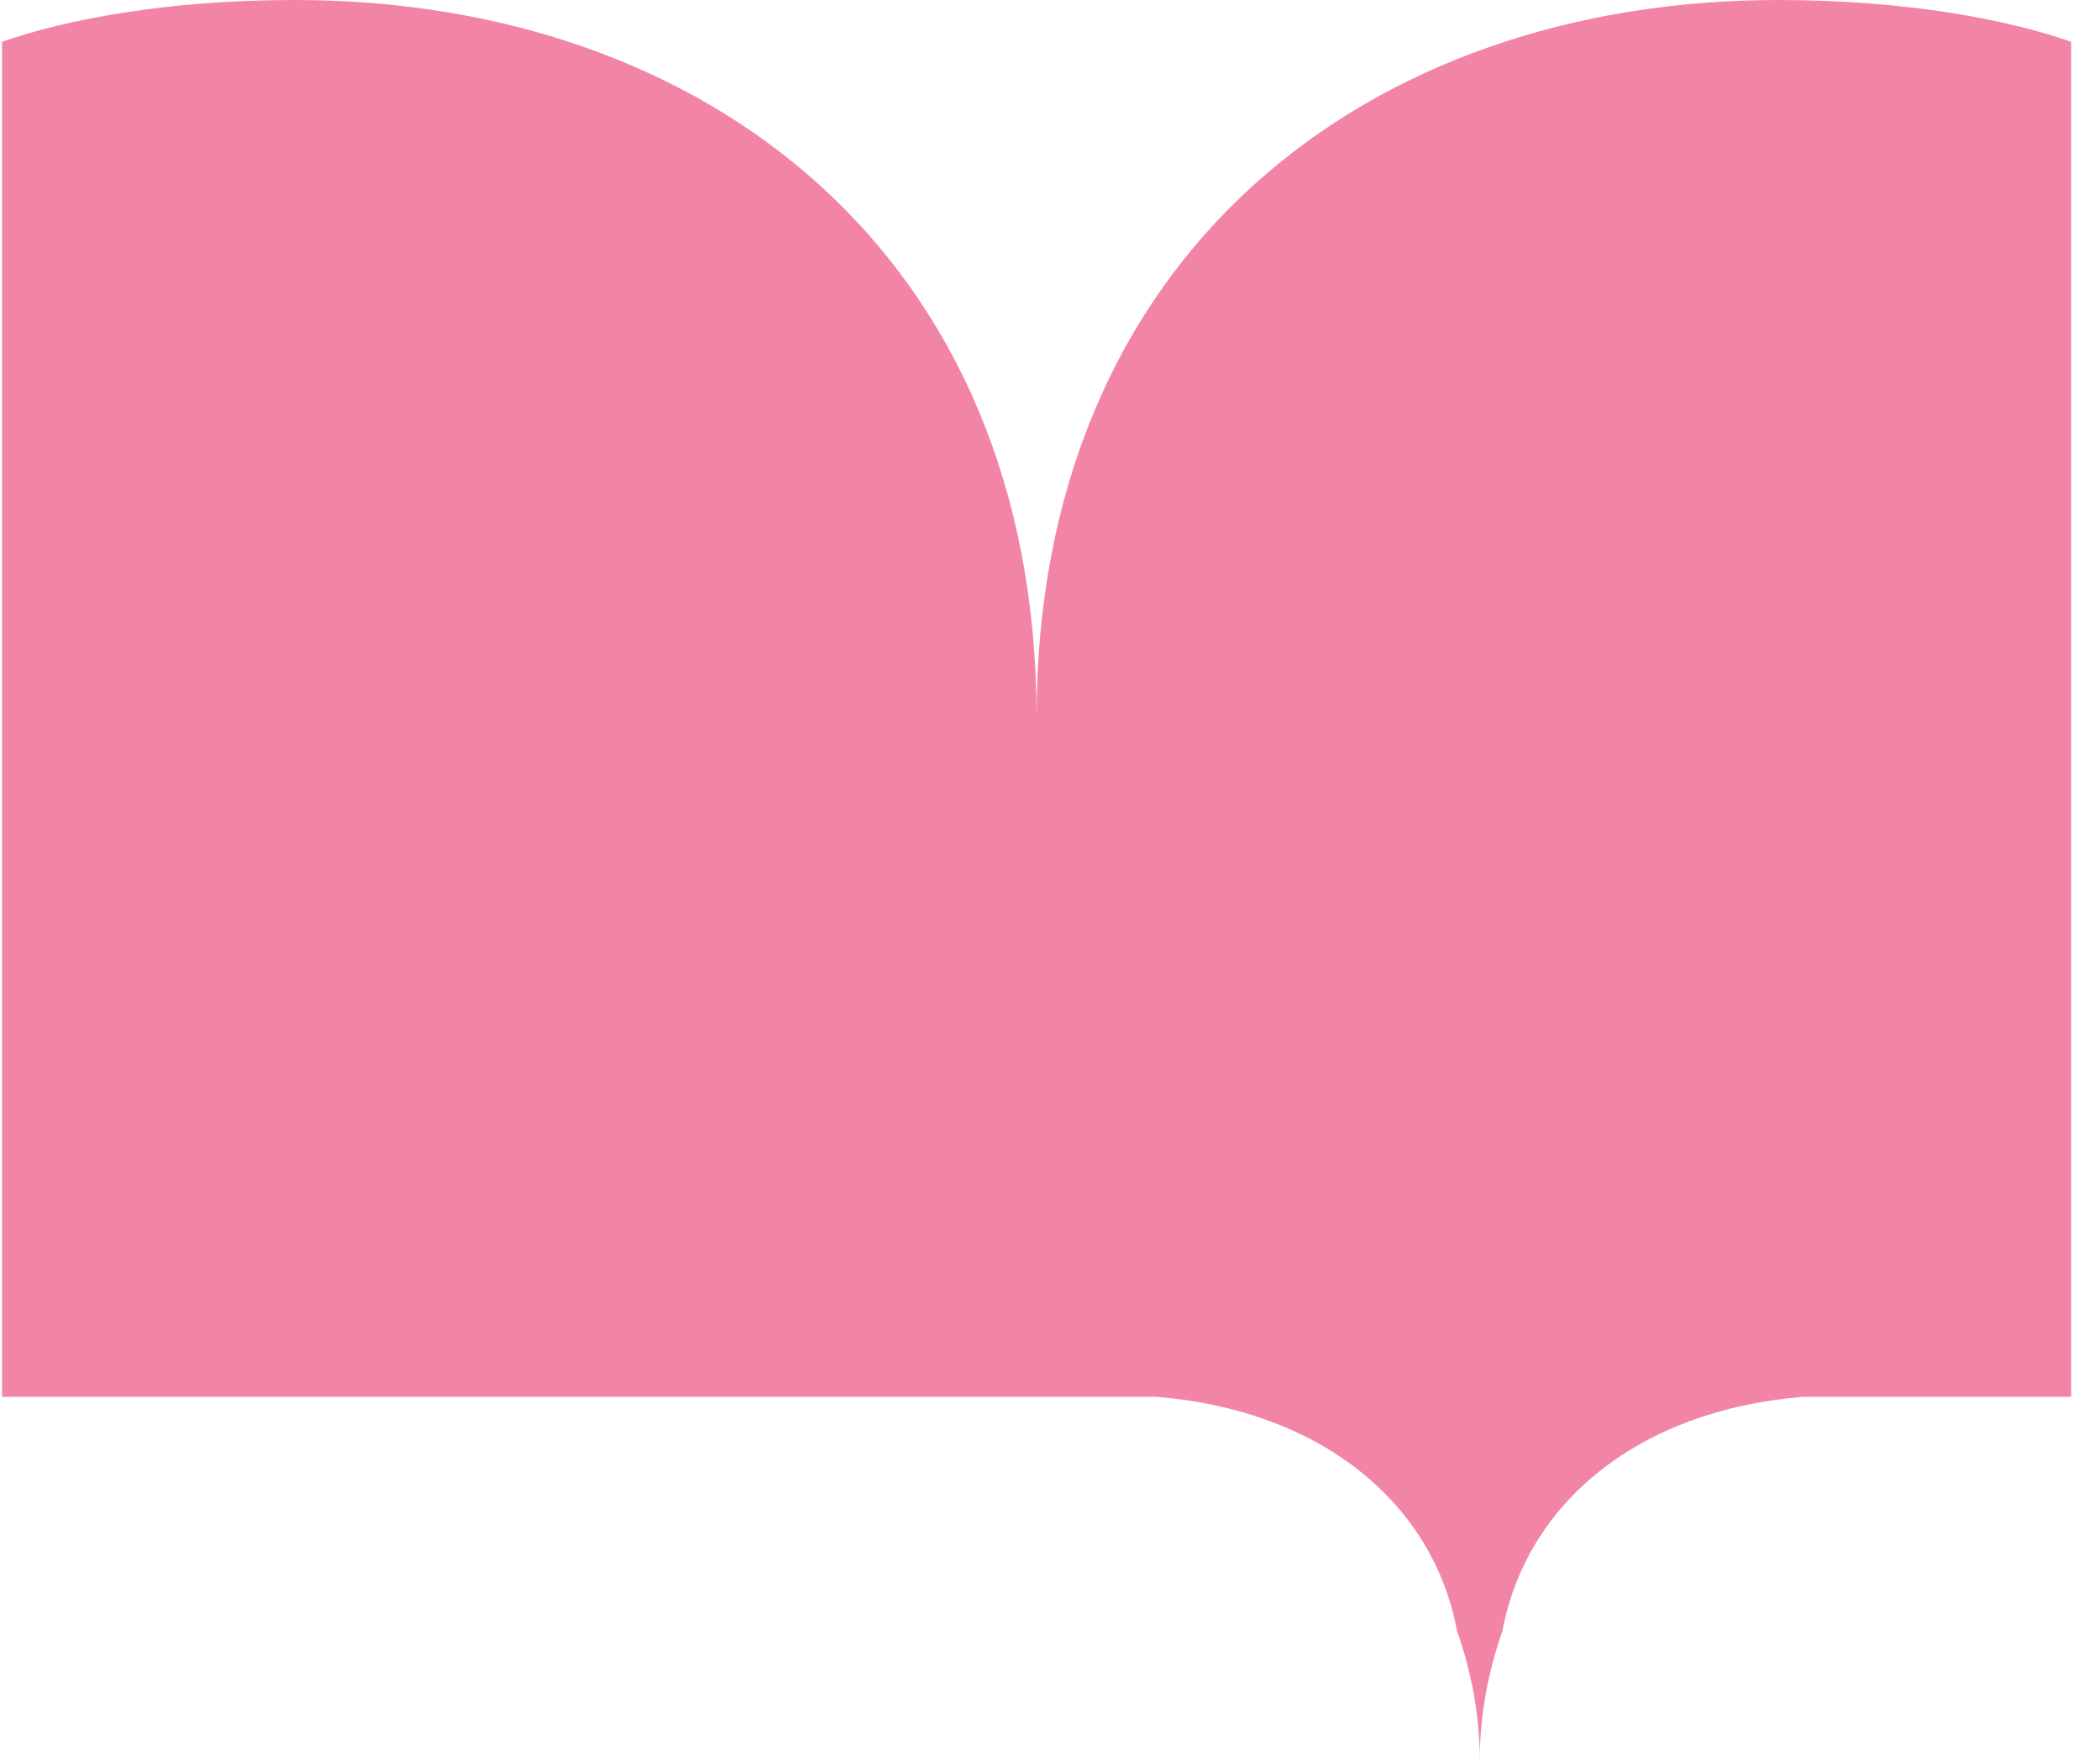
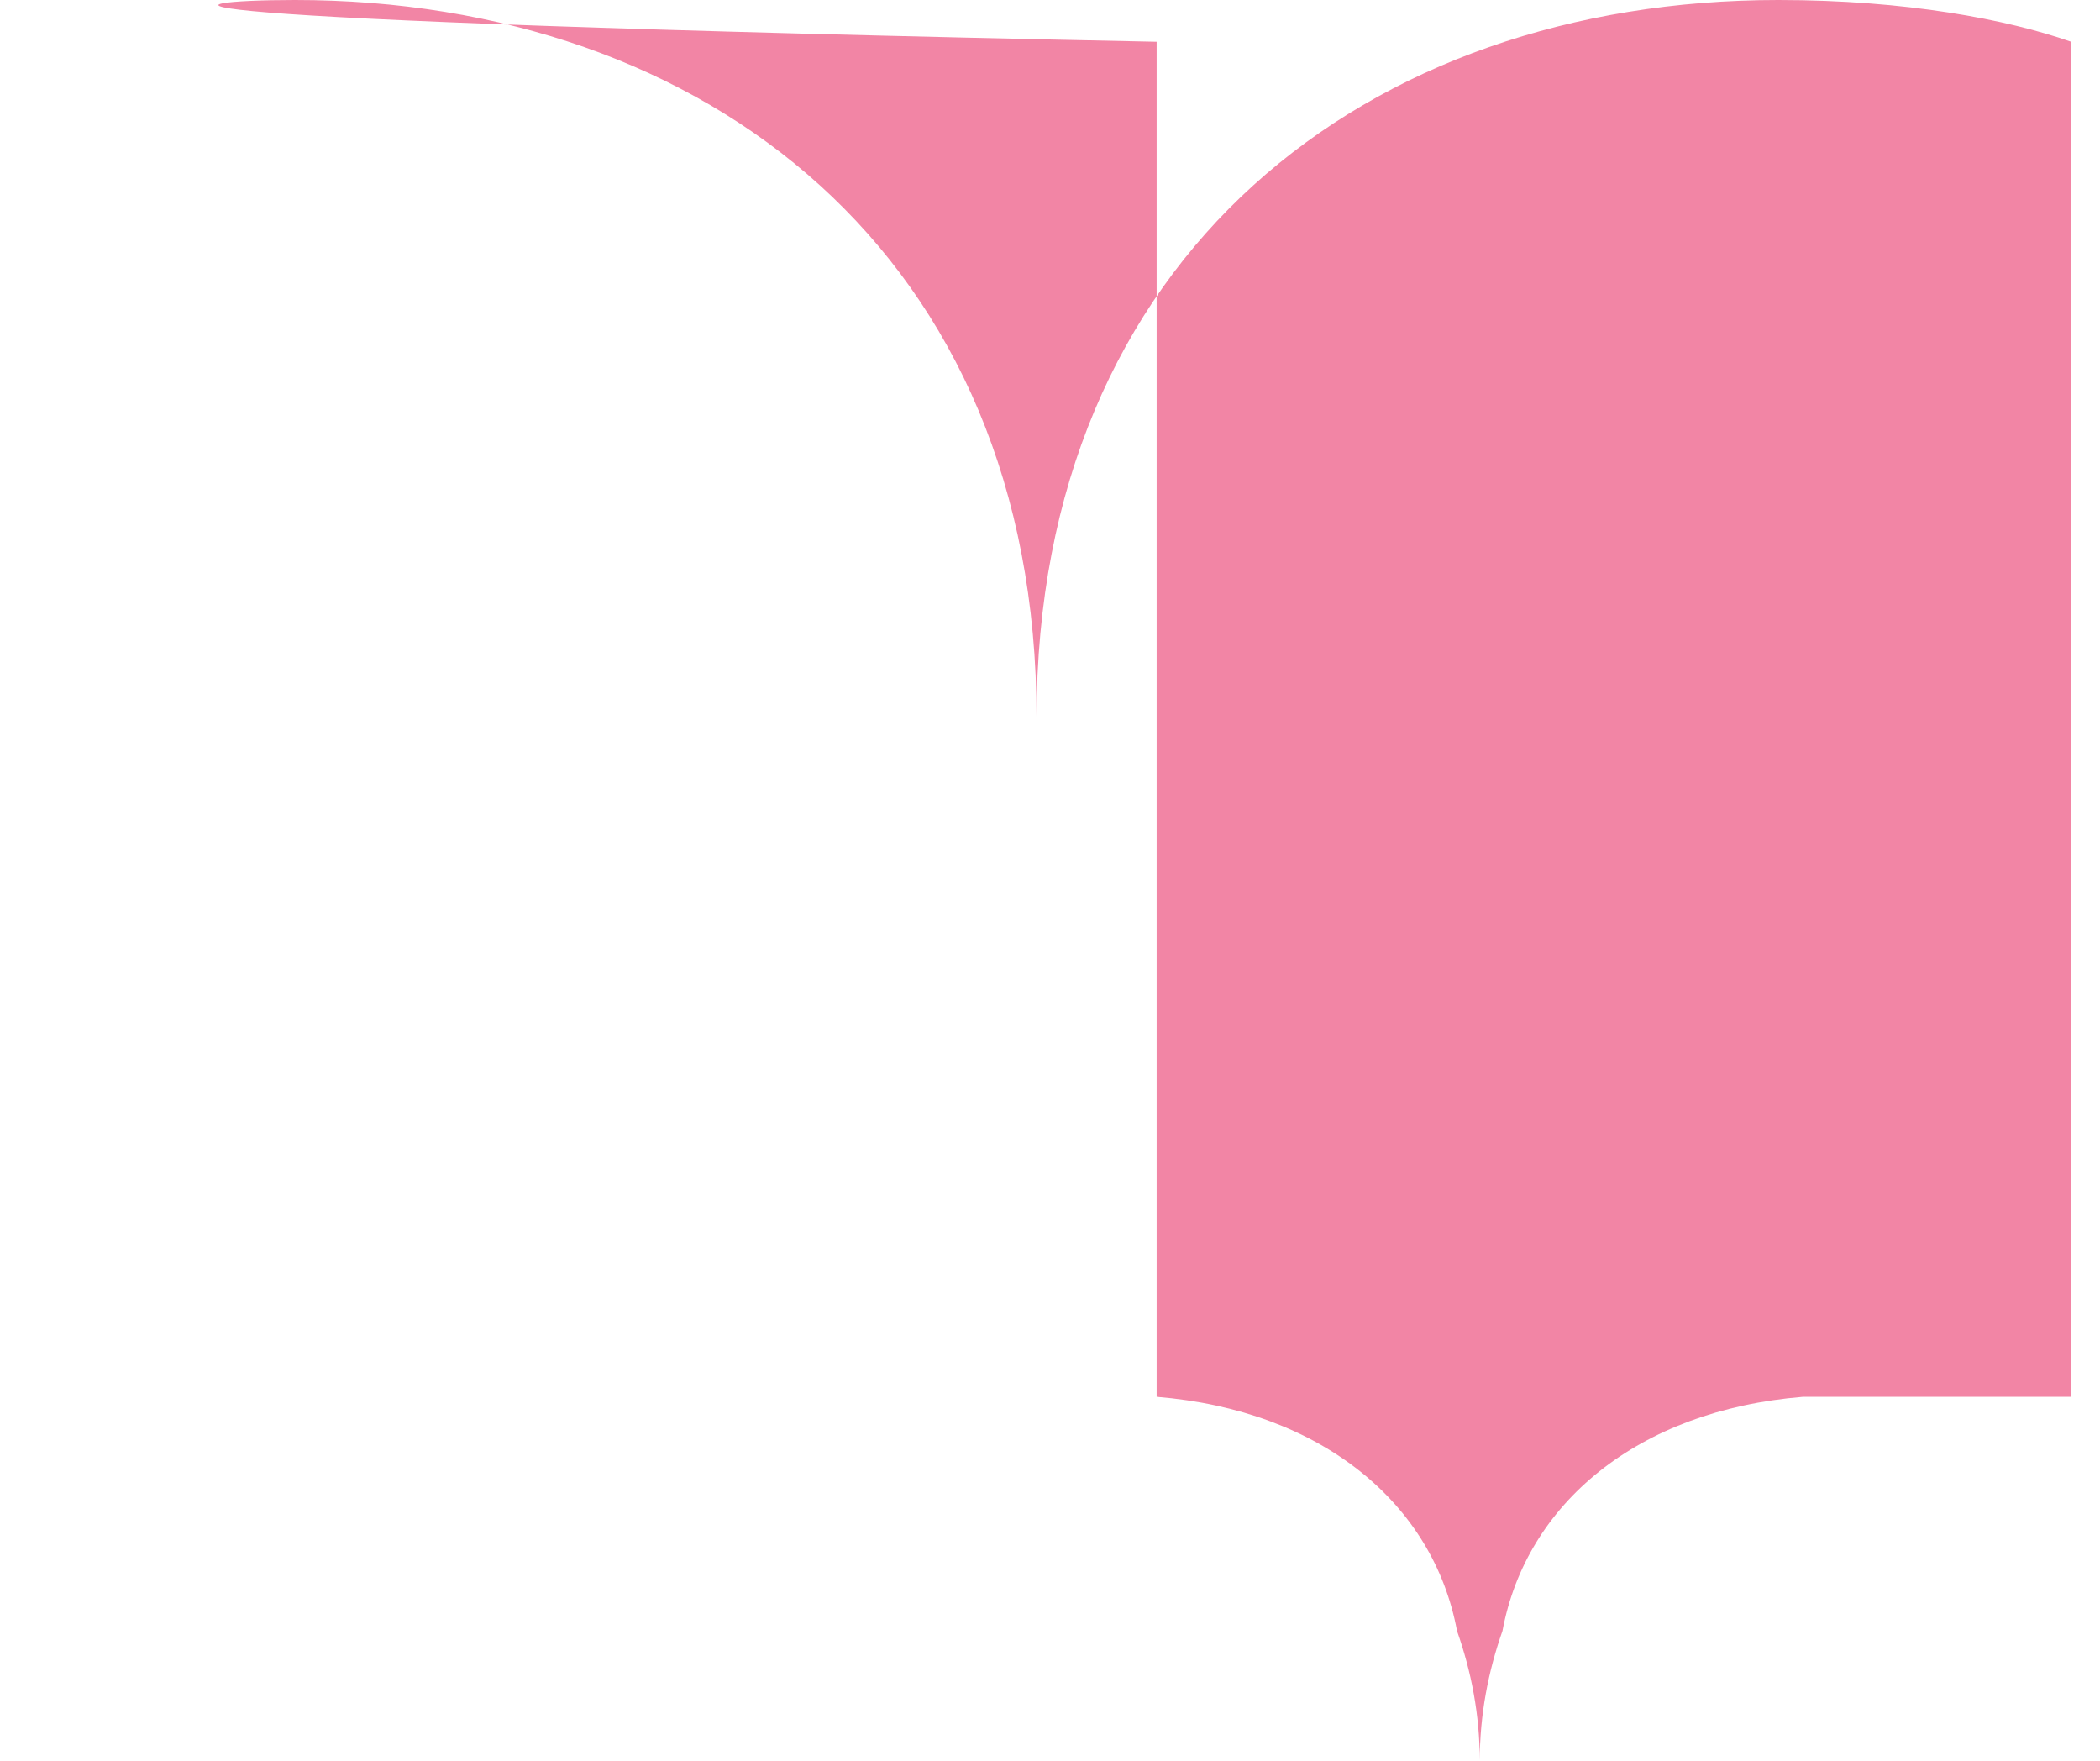
<svg xmlns="http://www.w3.org/2000/svg" width="68" height="57" viewBox="0 0 68 57" fill="none">
-   <path d="M33.565 23.23C33.565 8.261 44.27 0 57.585 0C61.722 0 65.002 0.631 67.066 1.352V23.231V43.628V45.221H58.381C53.019 45.659 49.417 48.687 48.652 52.798C48.189 54.113 47.916 55.522 47.916 57C47.916 55.522 47.644 54.113 47.179 52.798C46.416 48.687 42.812 45.659 37.453 45.221H0.066V43.628V23.231V1.352C2.132 0.631 5.407 0 9.552 0C22.864 0 33.565 8.261 33.565 23.23Z" fill="#F285A5" />
+   <path d="M33.565 23.23C33.565 8.261 44.27 0 57.585 0C61.722 0 65.002 0.631 67.066 1.352V23.231V43.628V45.221H58.381C53.019 45.659 49.417 48.687 48.652 52.798C48.189 54.113 47.916 55.522 47.916 57C47.916 55.522 47.644 54.113 47.179 52.798C46.416 48.687 42.812 45.659 37.453 45.221V43.628V23.231V1.352C2.132 0.631 5.407 0 9.552 0C22.864 0 33.565 8.261 33.565 23.23Z" fill="#F285A5" />
</svg>